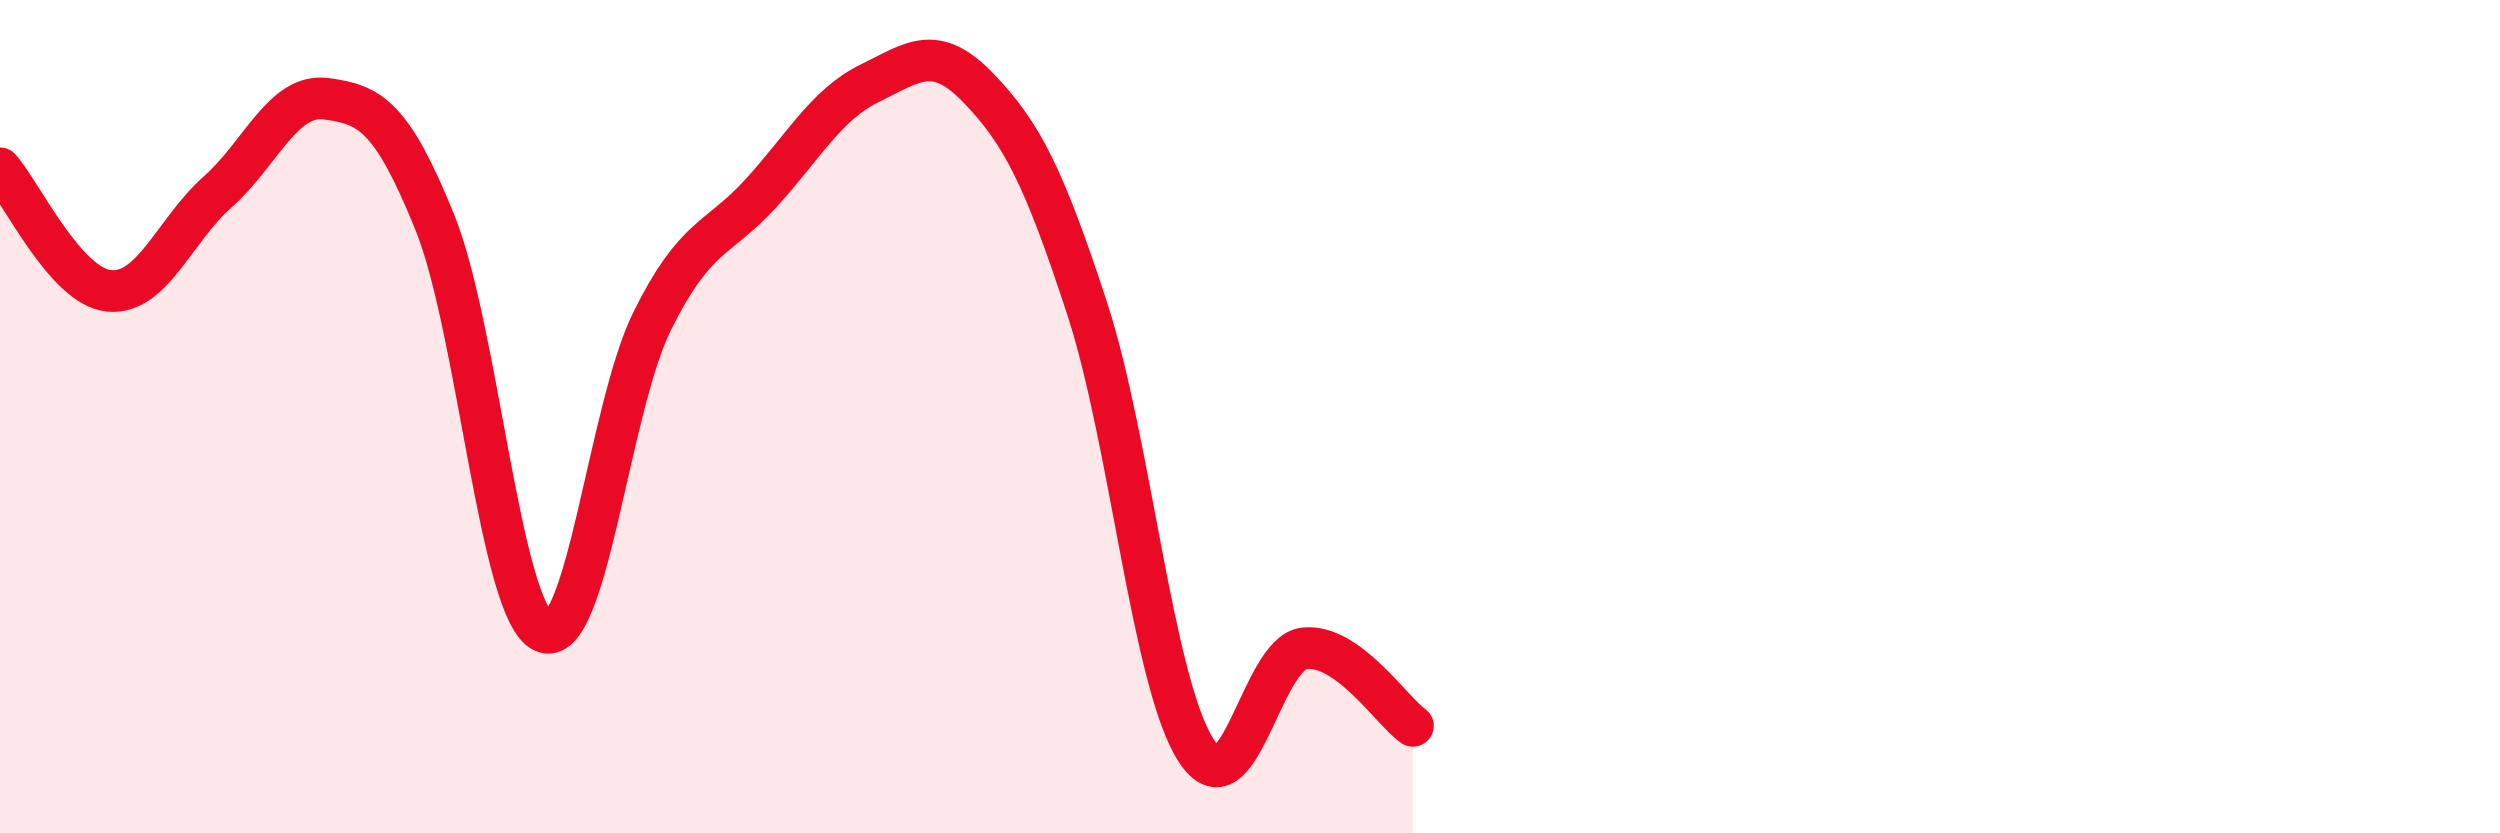
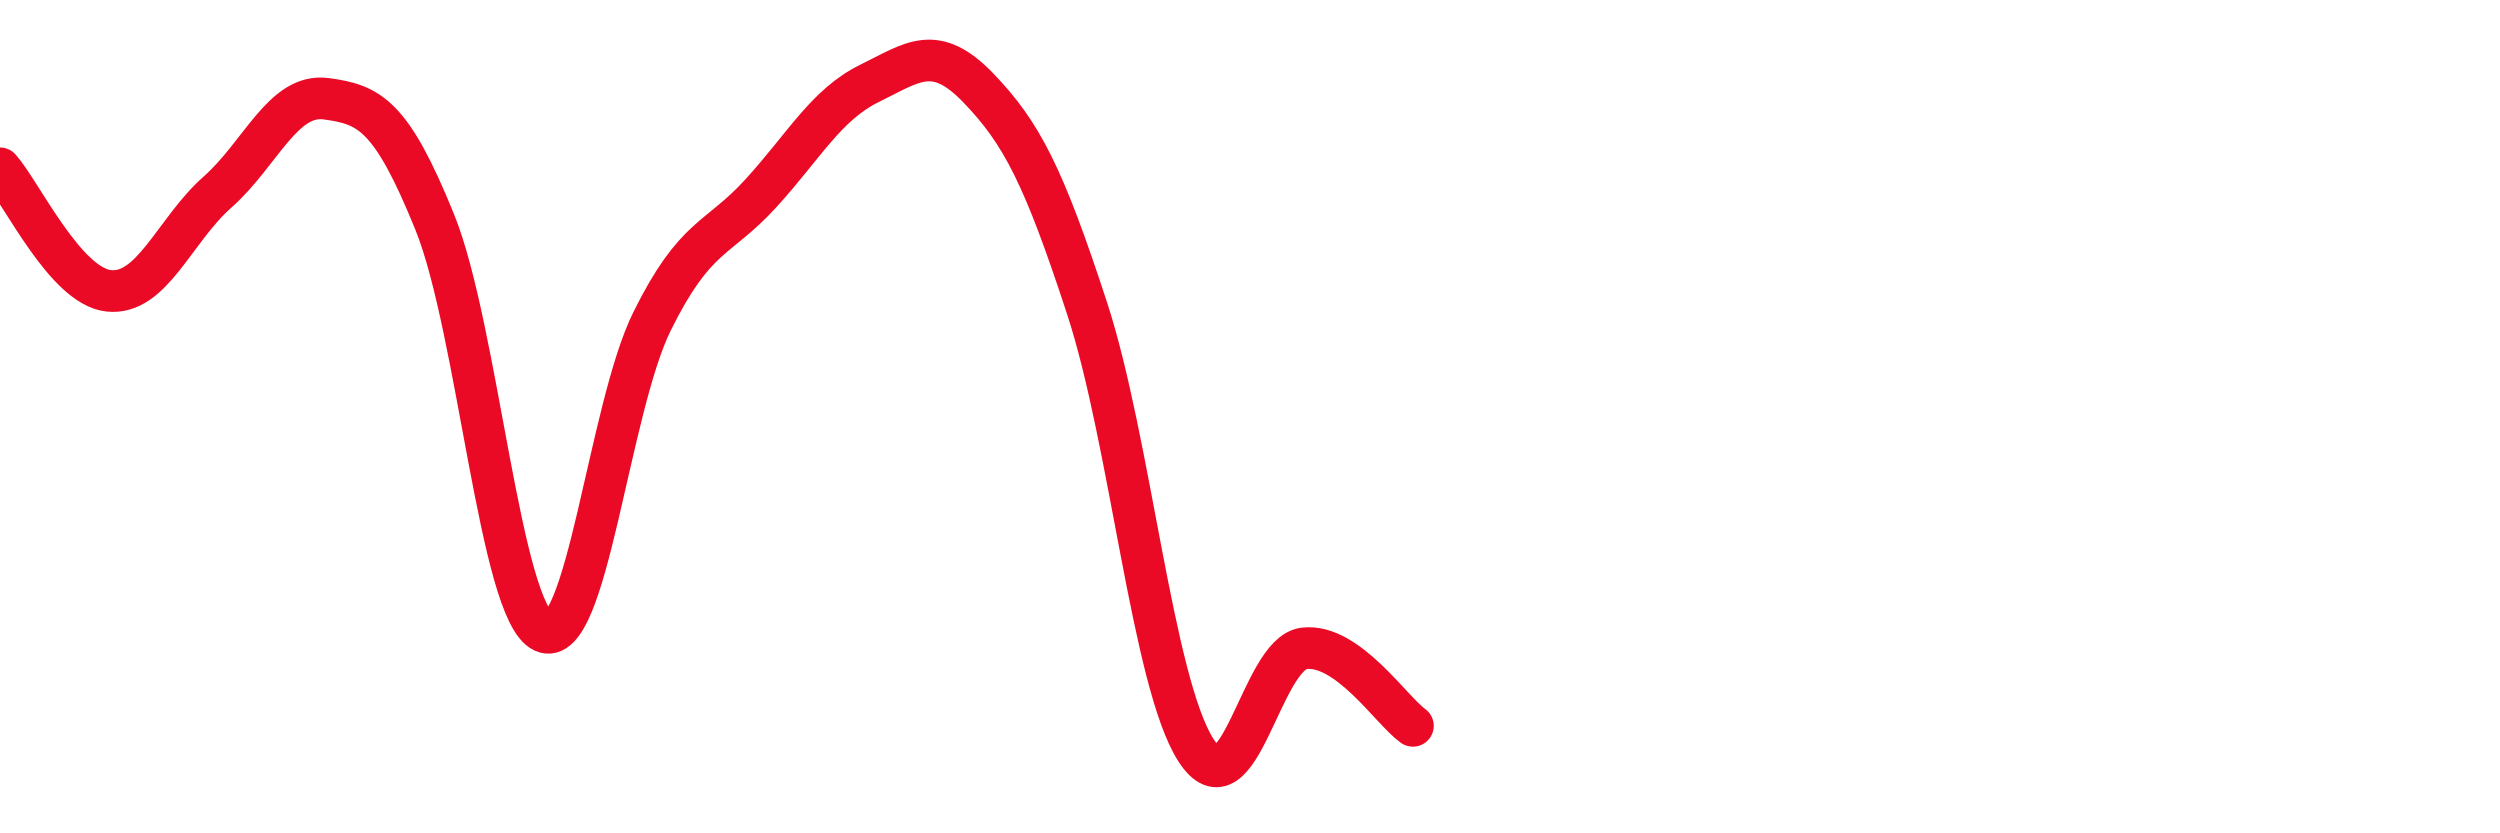
<svg xmlns="http://www.w3.org/2000/svg" width="60" height="20" viewBox="0 0 60 20">
-   <path d="M 0,4.04 C 0.52,4.63 1.57,6.87 2.61,6.98 C 3.65,7.09 4.18,5.53 5.22,4.61 C 6.26,3.69 6.79,2.23 7.83,2.37 C 8.87,2.51 9.39,2.76 10.43,5.32 C 11.47,7.88 12,14.68 13.04,15.16 C 14.08,15.64 14.61,9.81 15.65,7.71 C 16.69,5.61 17.22,5.78 18.26,4.64 C 19.3,3.5 19.83,2.51 20.87,2 C 21.91,1.49 22.44,1.03 23.48,2.11 C 24.52,3.19 25.05,4.22 26.09,7.4 C 27.13,10.58 27.66,16.37 28.7,18 C 29.74,19.63 30.26,15.68 31.3,15.56 C 32.34,15.44 33.39,17.05 33.91,17.42L33.91 20L0 20Z" fill="#EB0A25" opacity="0.1" stroke-linecap="round" stroke-linejoin="round" />
  <path d="M 0,4.04 C 0.52,4.63 1.57,6.87 2.61,6.98 C 3.65,7.09 4.18,5.53 5.22,4.61 C 6.26,3.69 6.79,2.23 7.83,2.37 C 8.87,2.51 9.39,2.76 10.43,5.32 C 11.47,7.88 12,14.68 13.04,15.16 C 14.08,15.64 14.61,9.81 15.65,7.71 C 16.69,5.61 17.22,5.78 18.26,4.64 C 19.3,3.5 19.83,2.51 20.87,2 C 21.91,1.49 22.44,1.03 23.48,2.11 C 24.52,3.19 25.05,4.22 26.09,7.4 C 27.13,10.58 27.66,16.37 28.7,18 C 29.74,19.63 30.26,15.68 31.3,15.56 C 32.34,15.44 33.39,17.05 33.91,17.42" stroke="#EB0A25" stroke-width="1" fill="none" stroke-linecap="round" stroke-linejoin="round" />
</svg>